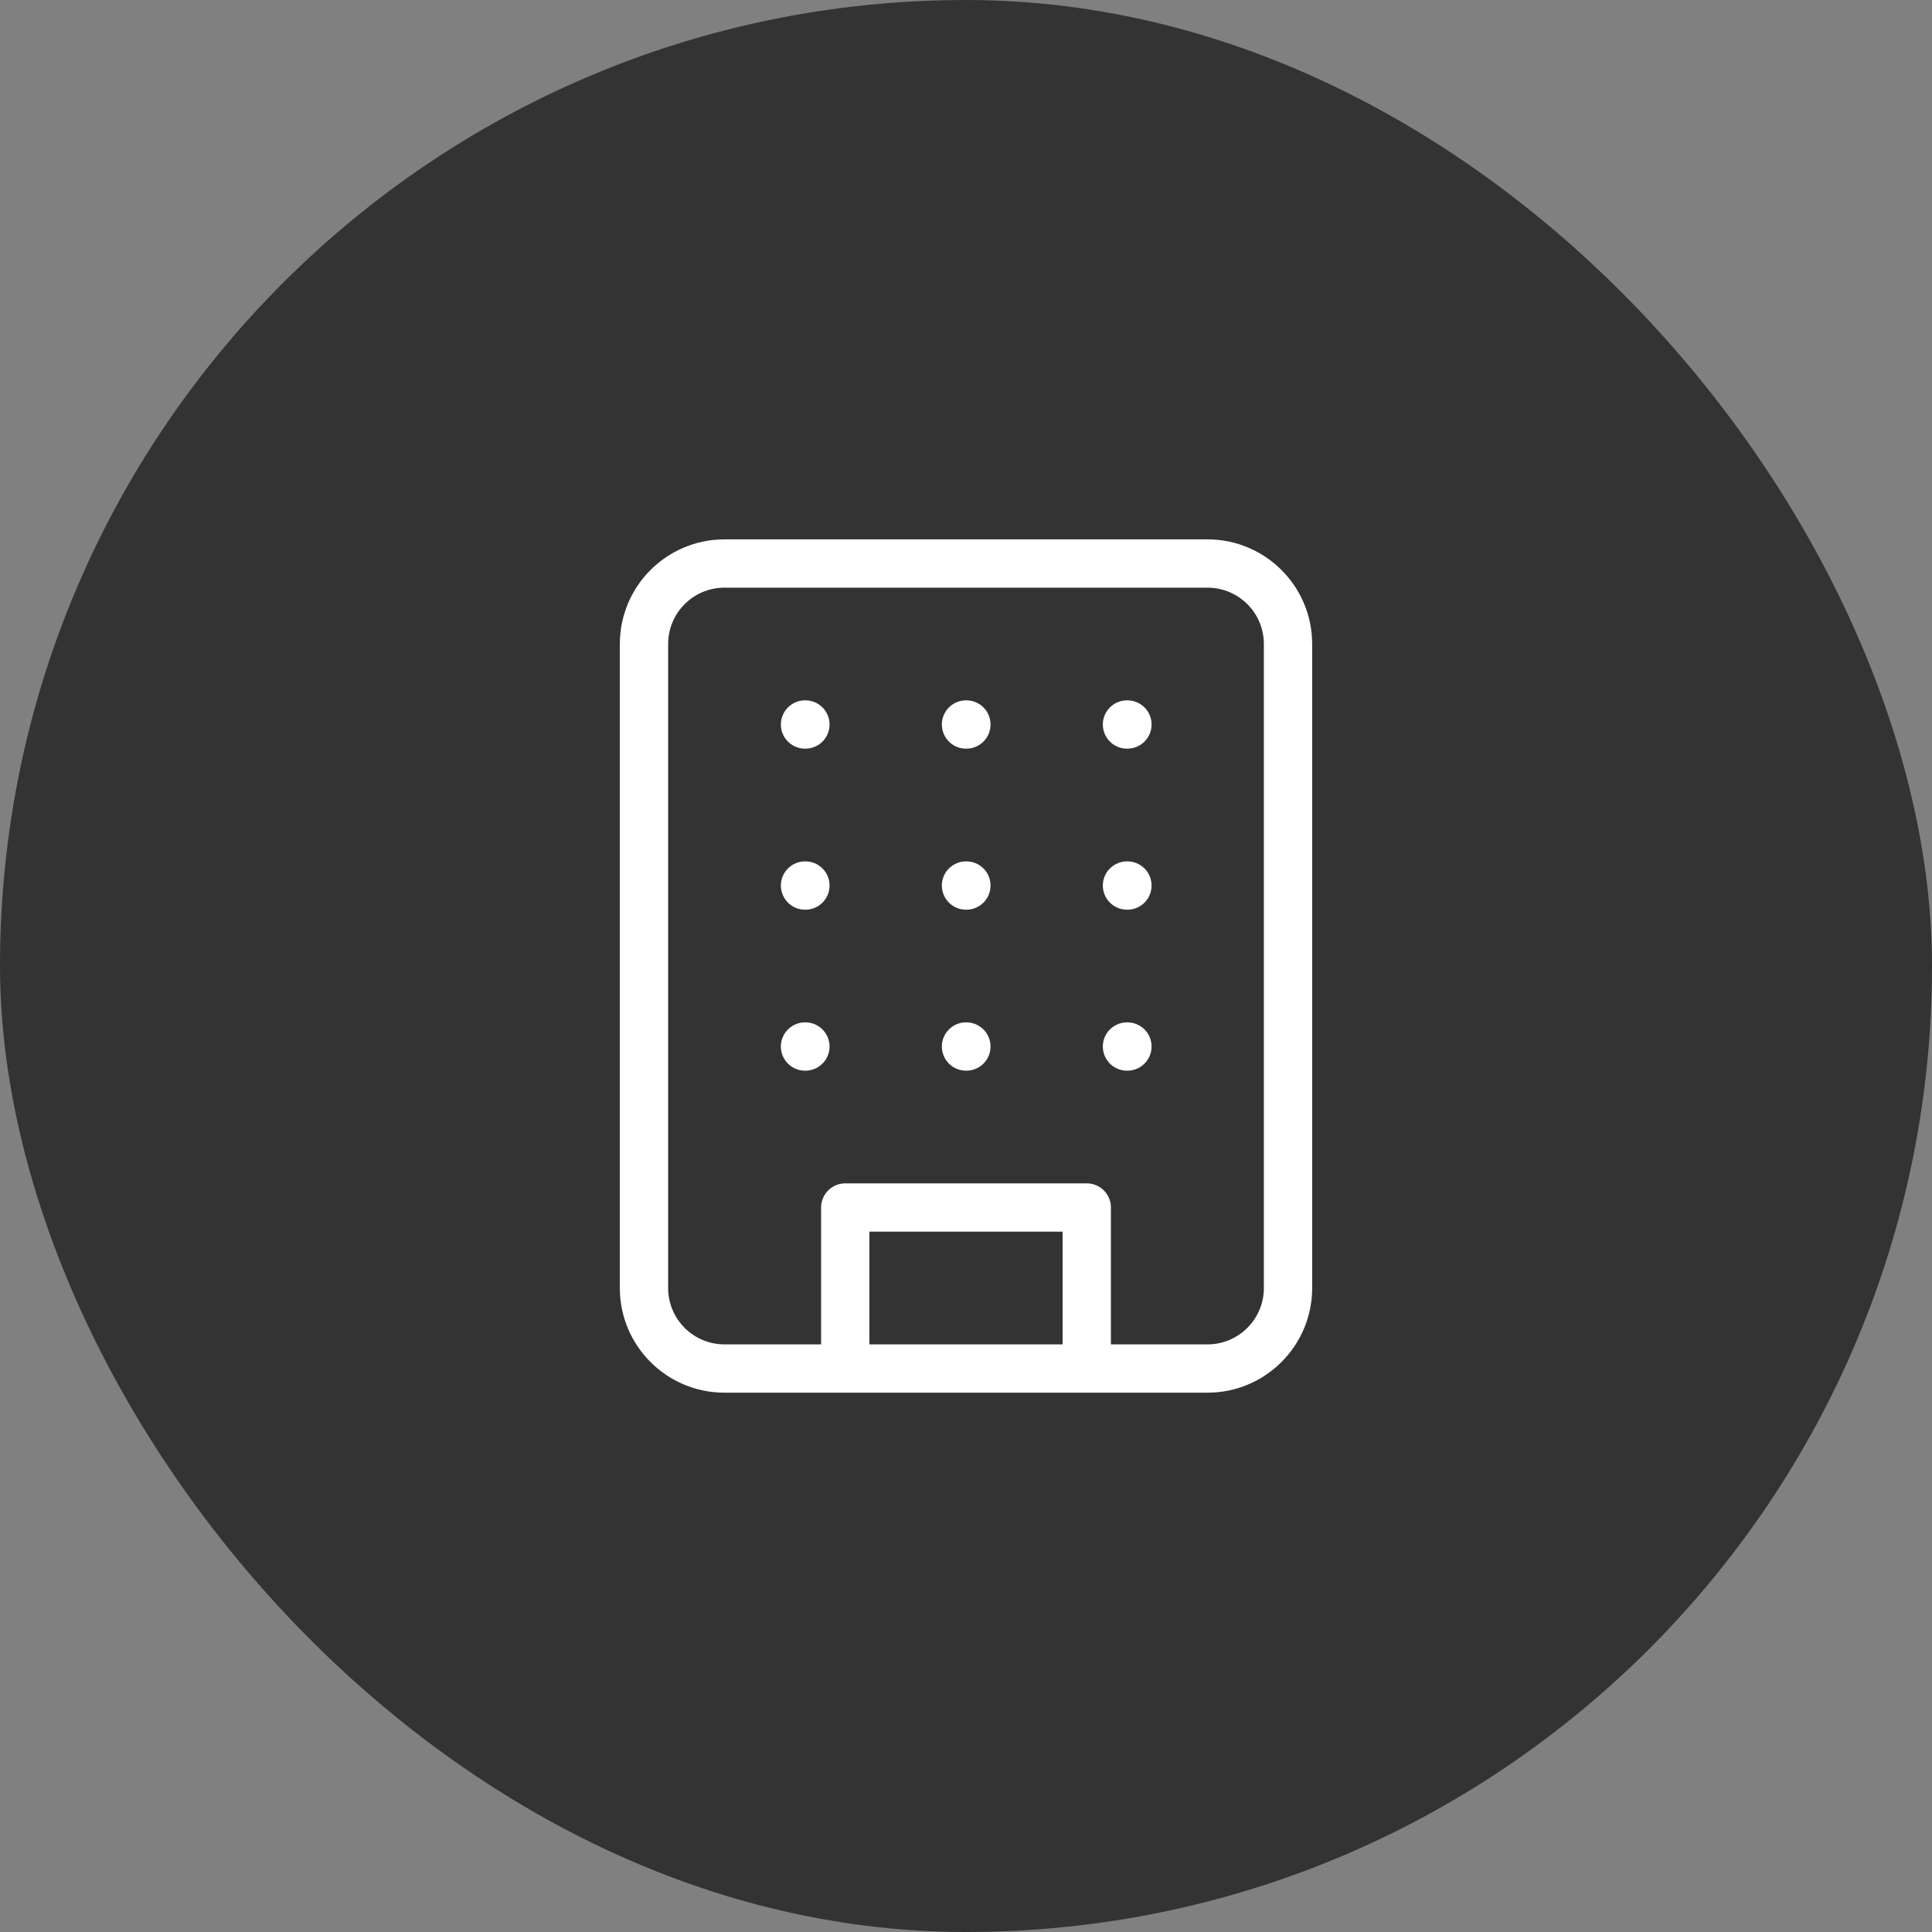
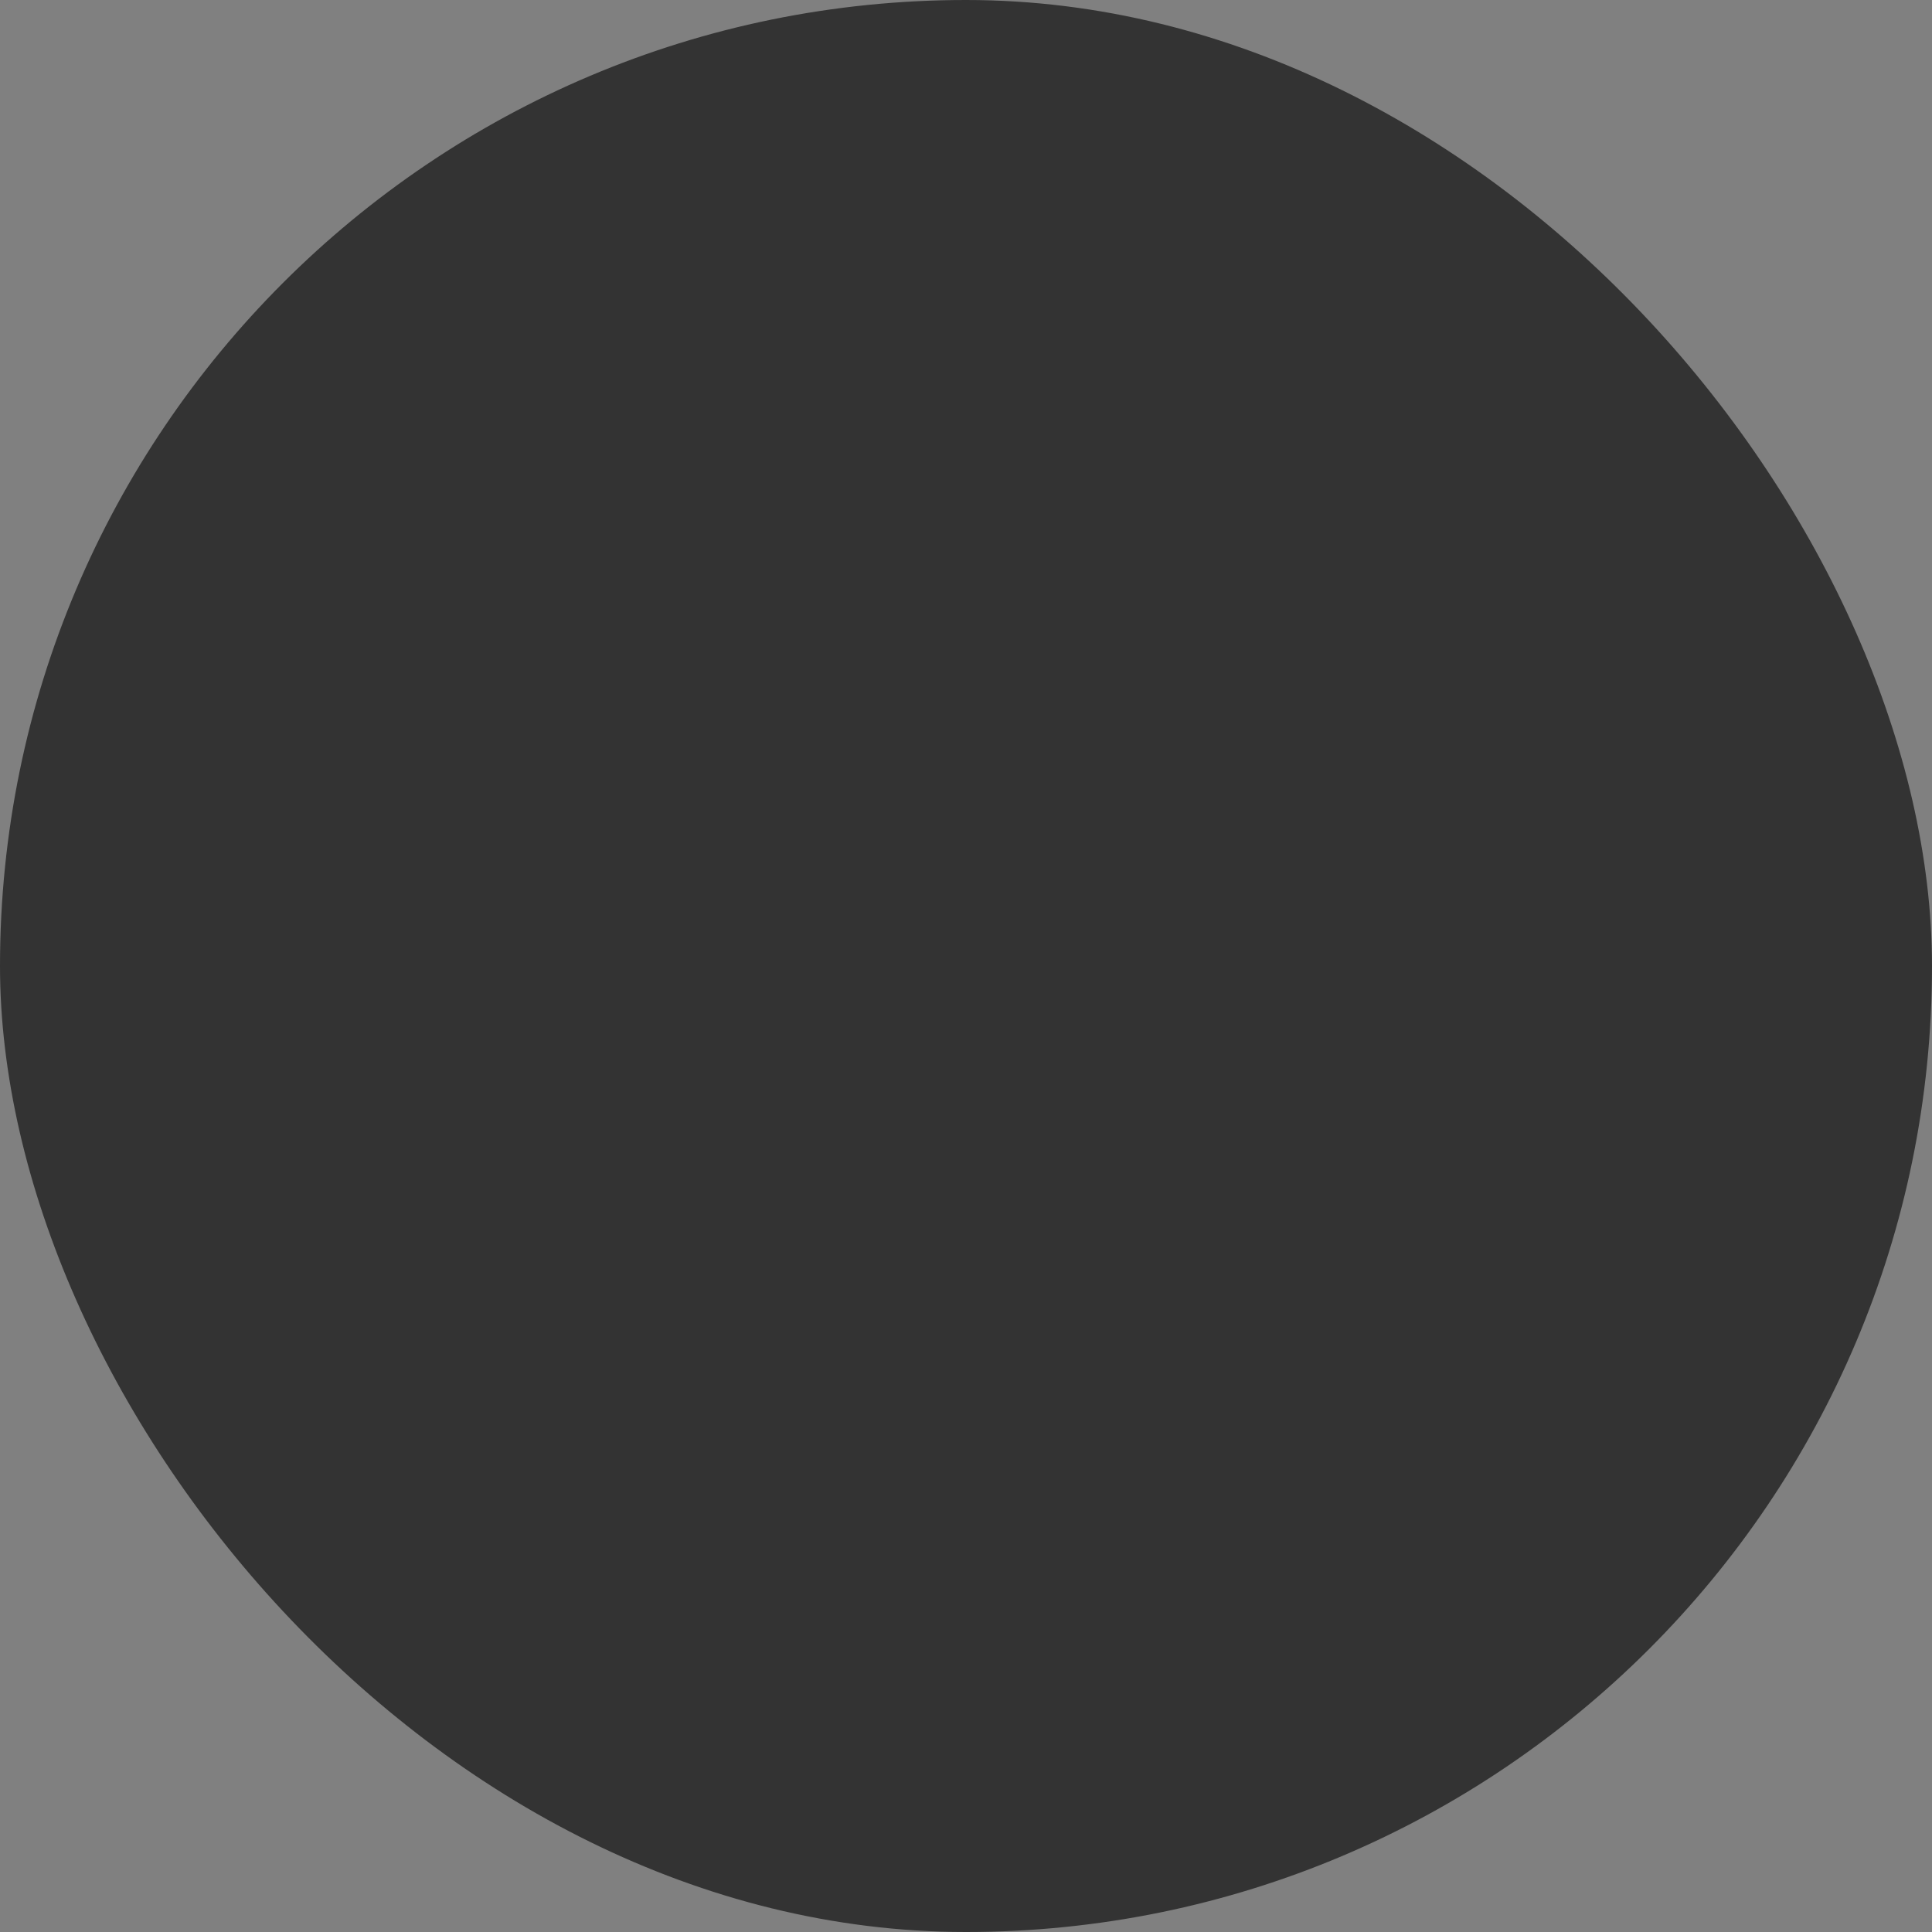
<svg xmlns="http://www.w3.org/2000/svg" width="40" height="40" viewBox="0 0 40 40" fill="none">
  <rect x="0" y="0" width="40" height="40" fill="#808080" stroke="none" />
  <rect width="40" height="40" rx="20" fill="#333333" />
-   <path d="M17.5 28.334V25H22.5V28.334M16.667 15H16.675M23.333 15H23.342M20 15H20.008M20 18.334H20.008M20 21.667H20.008M23.333 18.334H23.342M23.333 21.667H23.342M16.667 18.334H16.675M16.667 21.667H16.675M15 11.667H25C25.92 11.667 26.667 12.413 26.667 13.334V26.667C26.667 27.587 25.92 28.334 25 28.334H15C14.079 28.334 13.333 27.587 13.333 26.667V13.334C13.333 12.413 14.079 11.667 15 11.667Z" stroke="white" stroke-linecap="round" stroke-linejoin="round" />
</svg>